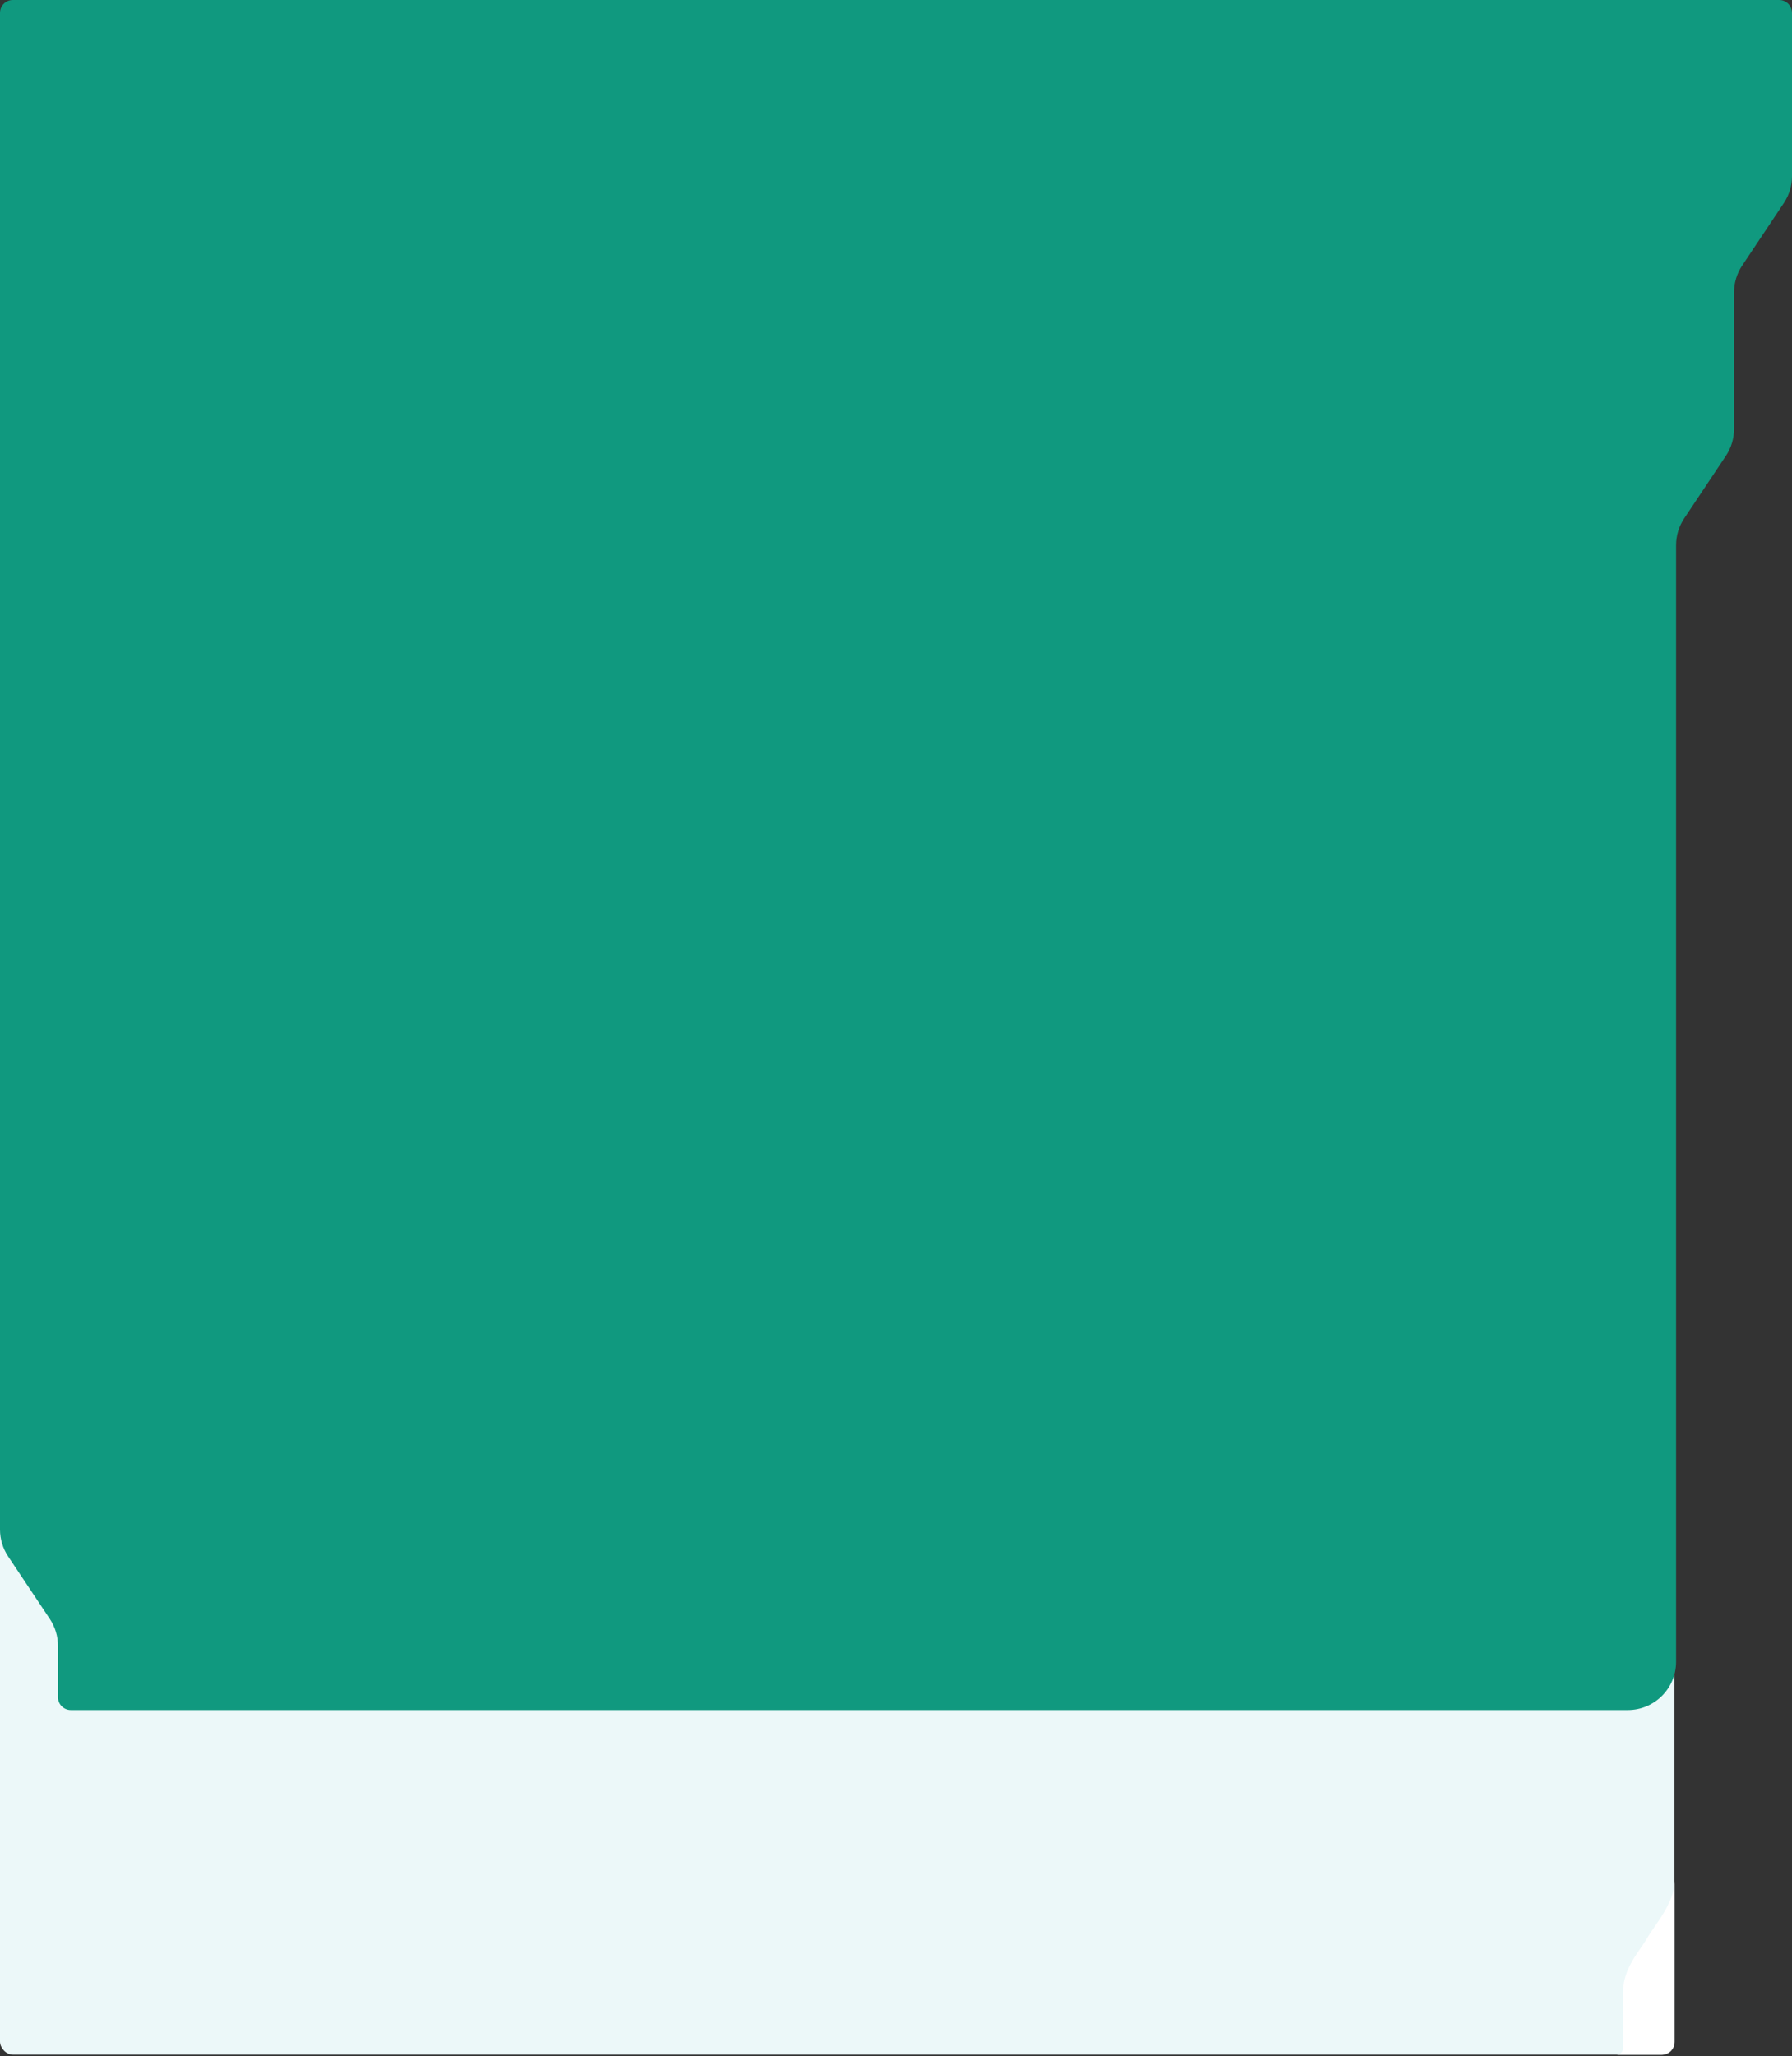
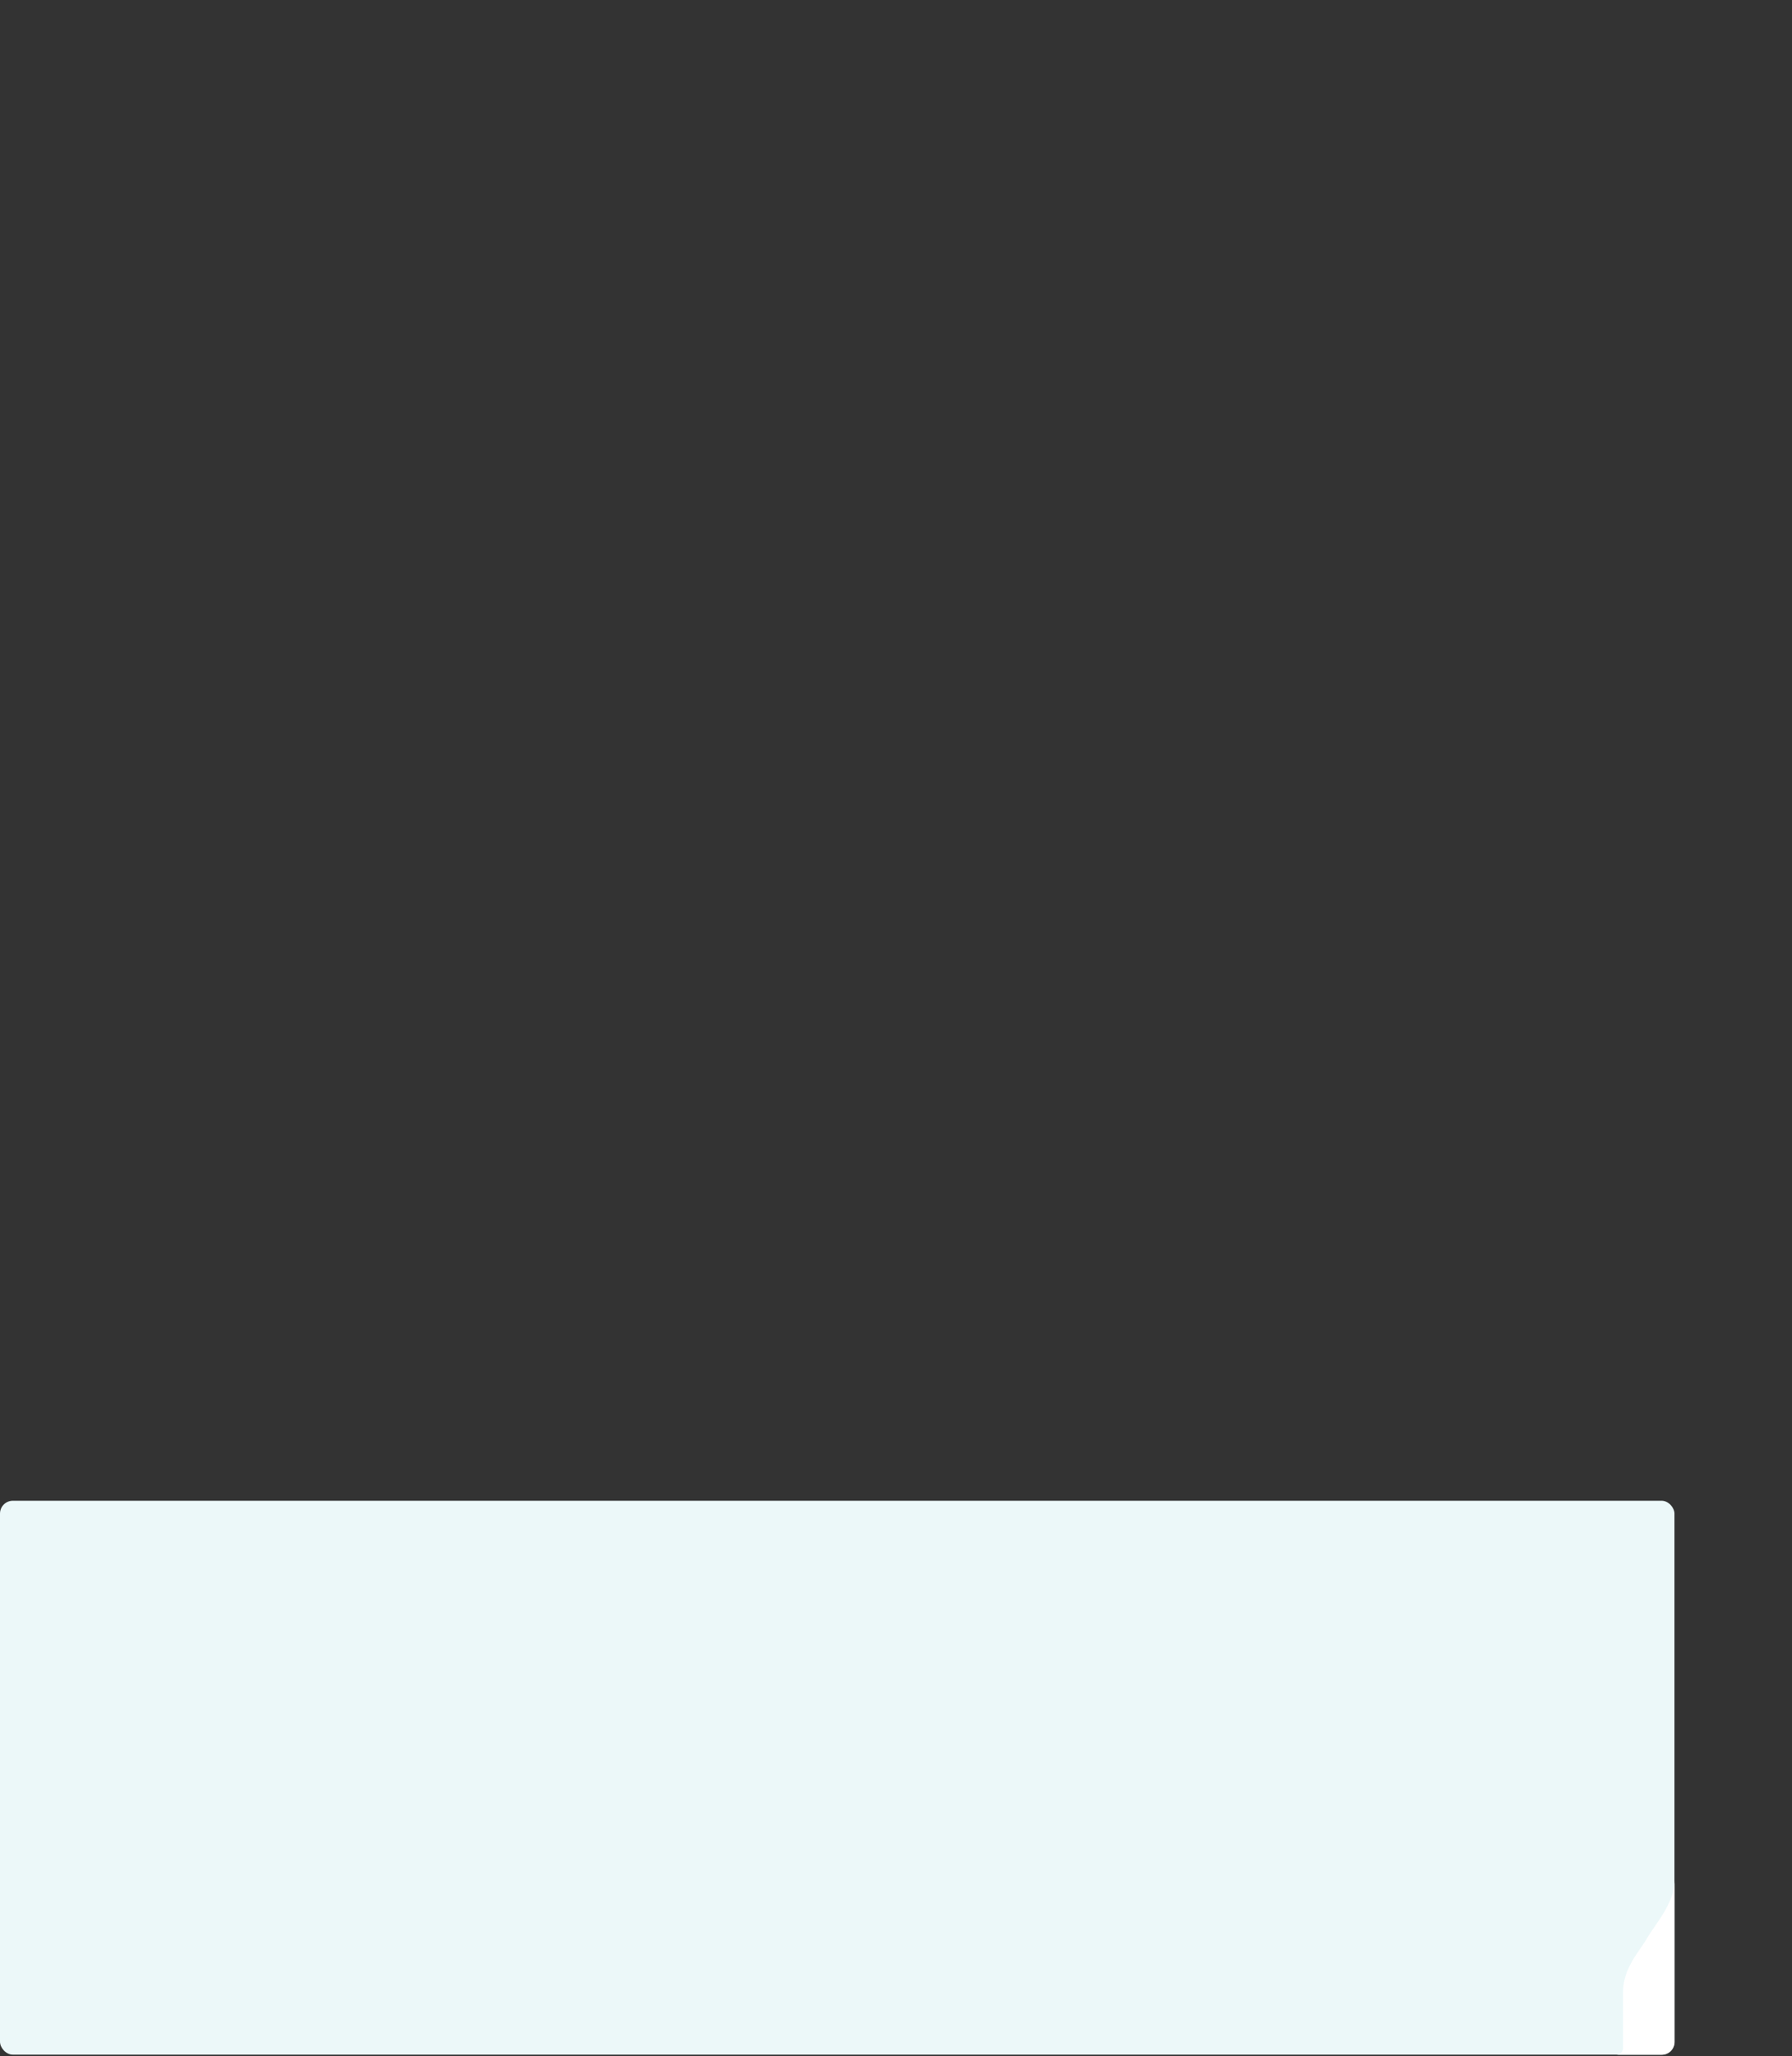
<svg xmlns="http://www.w3.org/2000/svg" width="1113" height="1277" viewBox="0 0 1113 1277" fill="none">
  <rect x="0" y="0" width="1113" height="1277" fill="#333333" stroke="none" />
  <rect y="932" width="1040" height="344" rx="8" fill="#ECF8F9" />
  <path d="M1022.93 1203.76C1027.5 1195.73 1040.08 1181.86 1040.08 1168.09C1040.08 1156.47 1040.08 1241.22 1040.08 1268.09C1040.08 1272.51 1036.51 1276.09 1032.09 1276.09C1021.06 1276.09 1002.67 1276.09 1004.08 1276.09C1006.08 1276.09 1008.08 1274.09 1008.08 1272.09C1008.08 1270.09 1008.08 1248.78 1008.08 1237.05C1008.08 1222.13 1018.36 1211.8 1022.93 1203.76Z" fill="white" />
-   <path d="M0 8C0 3.582 3.582 0 8 0H1105C1109.42 0 1113 3.582 1113 8V109.417C1113 115.339 1111.25 121.13 1107.96 126.058L1082.04 164.942C1078.75 169.87 1077 175.661 1077 181.583V266.417C1077 272.339 1075.25 278.13 1071.96 283.058L1046.04 321.942C1042.75 326.87 1041 332.661 1041 338.583V1032C1041 1048.57 1027.57 1062 1011 1062H44C39.582 1062 36 1058.42 36 1054V1022.08C36 1016.16 34.247 1010.37 30.962 1005.44L5.038 966.558C1.753 961.63 0 955.839 0 949.917V8Z" fill="#10997F" />
</svg>